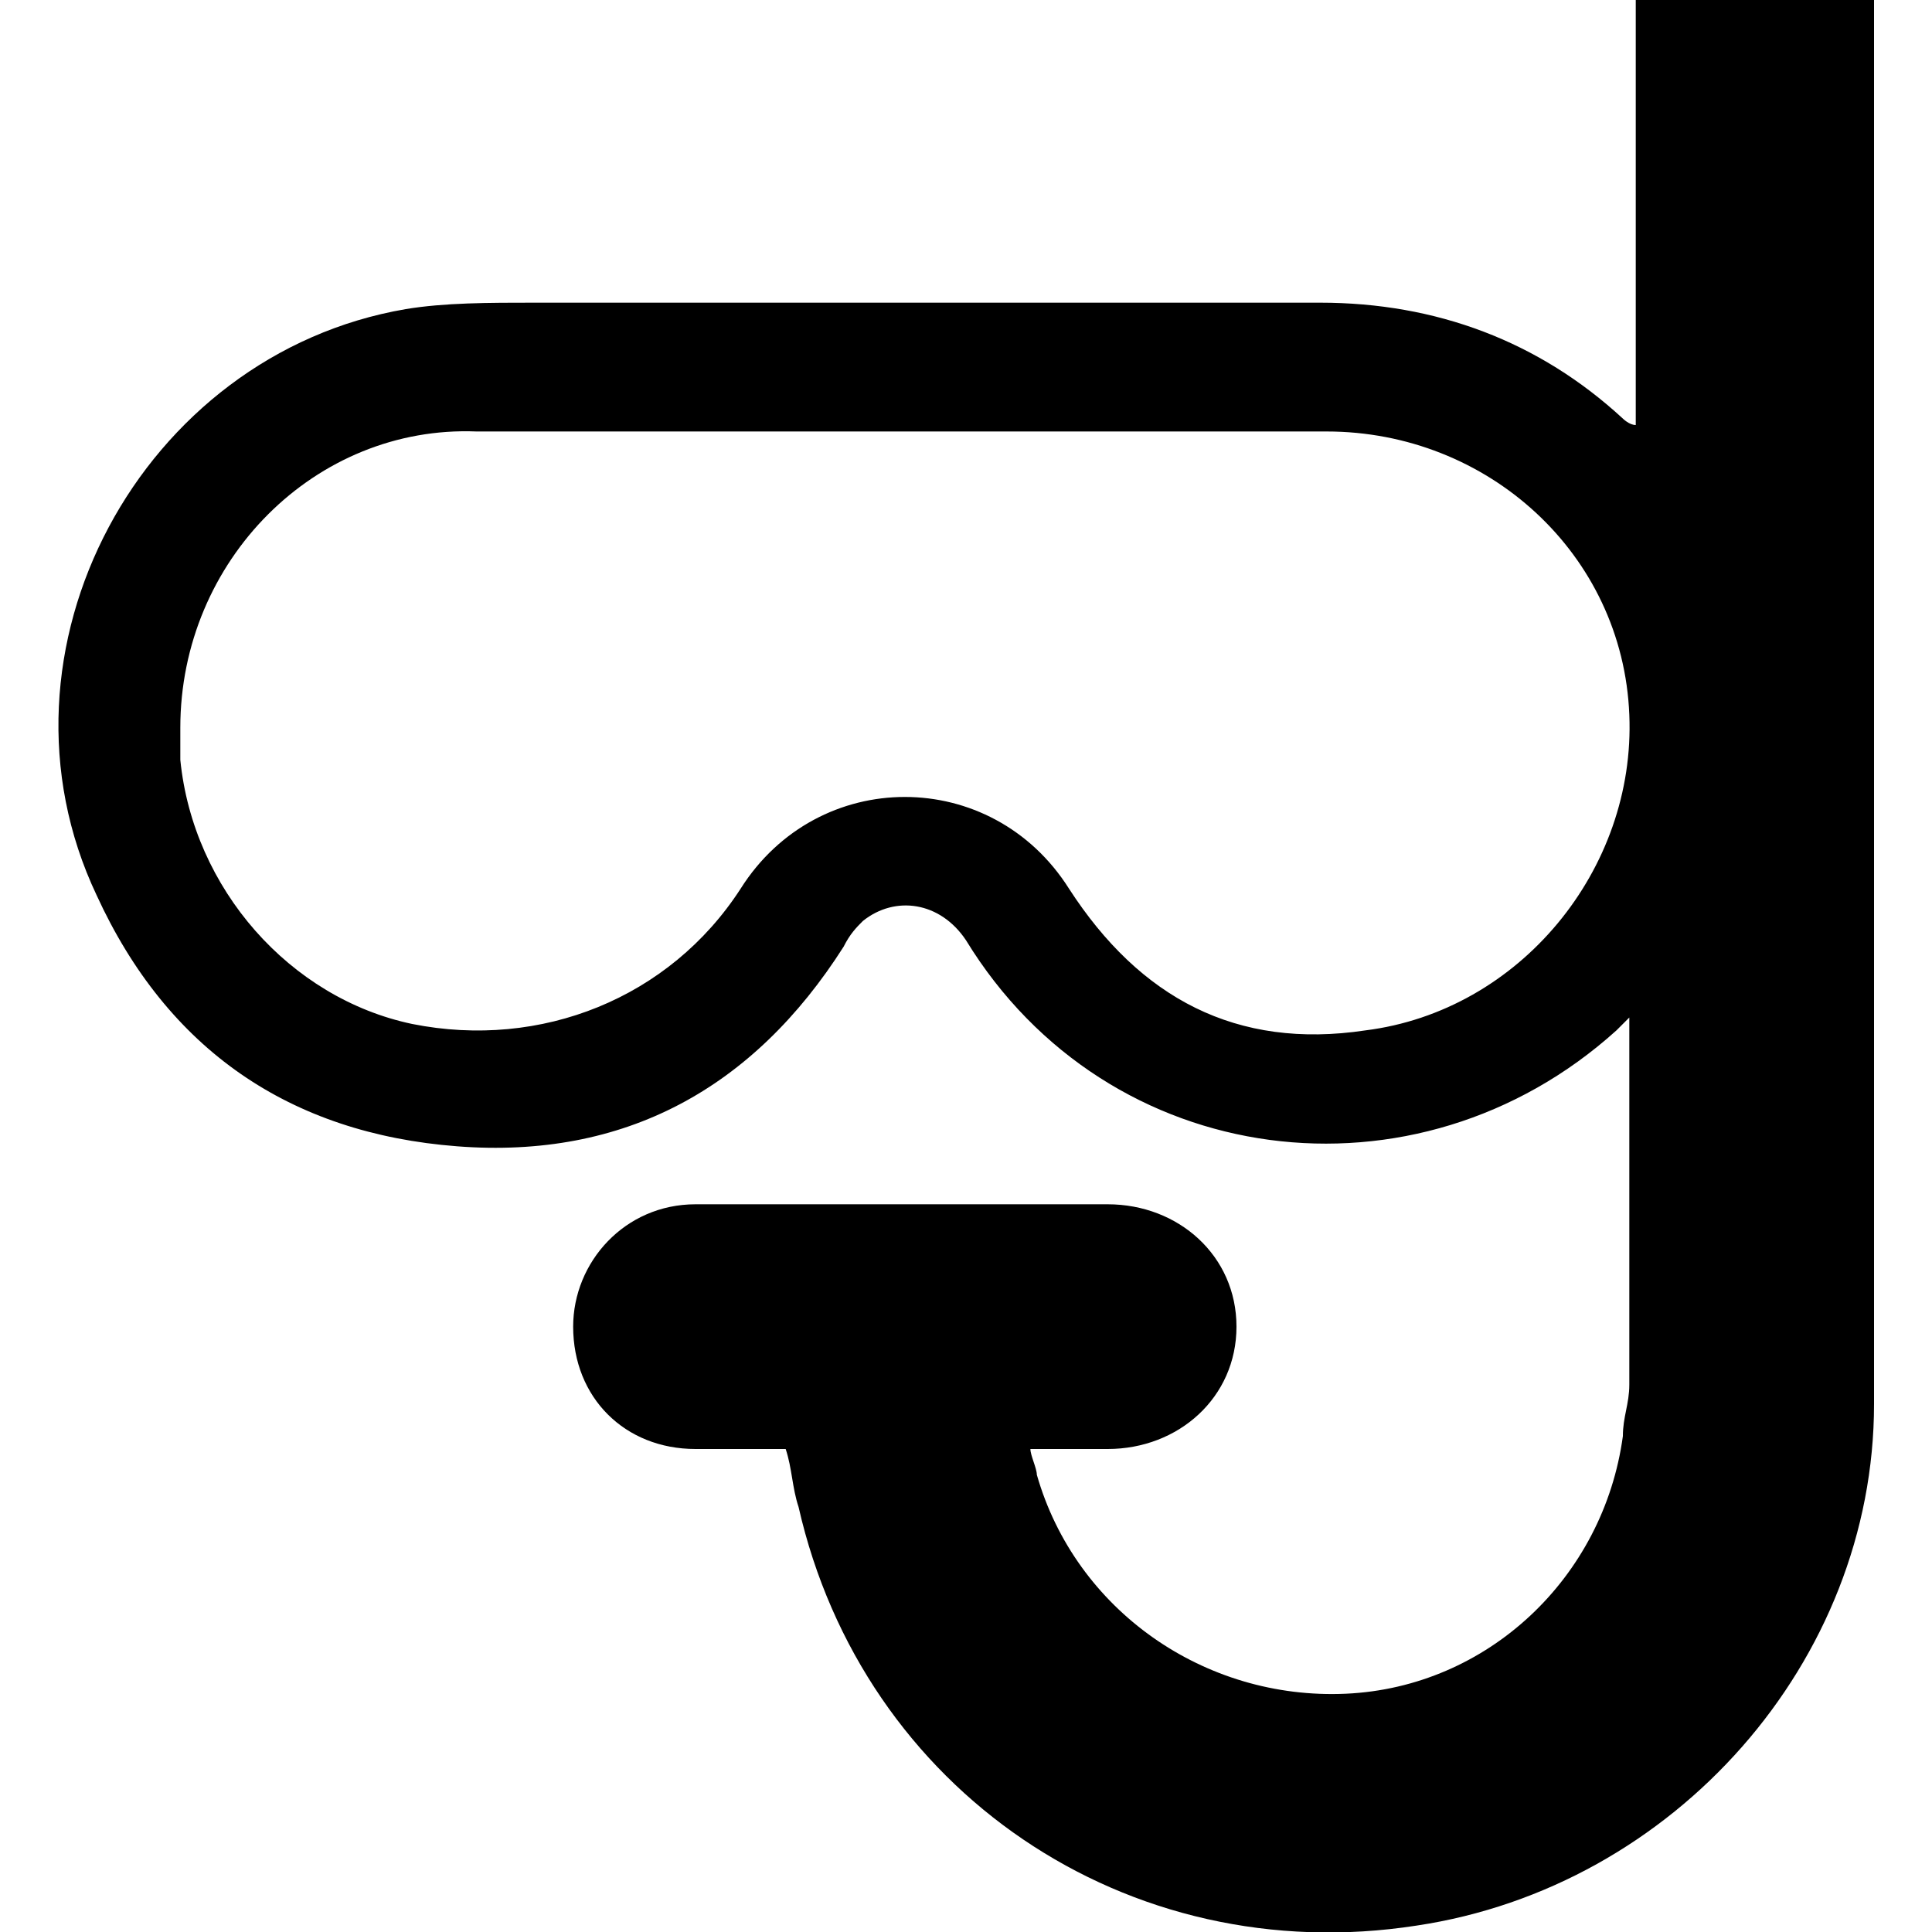
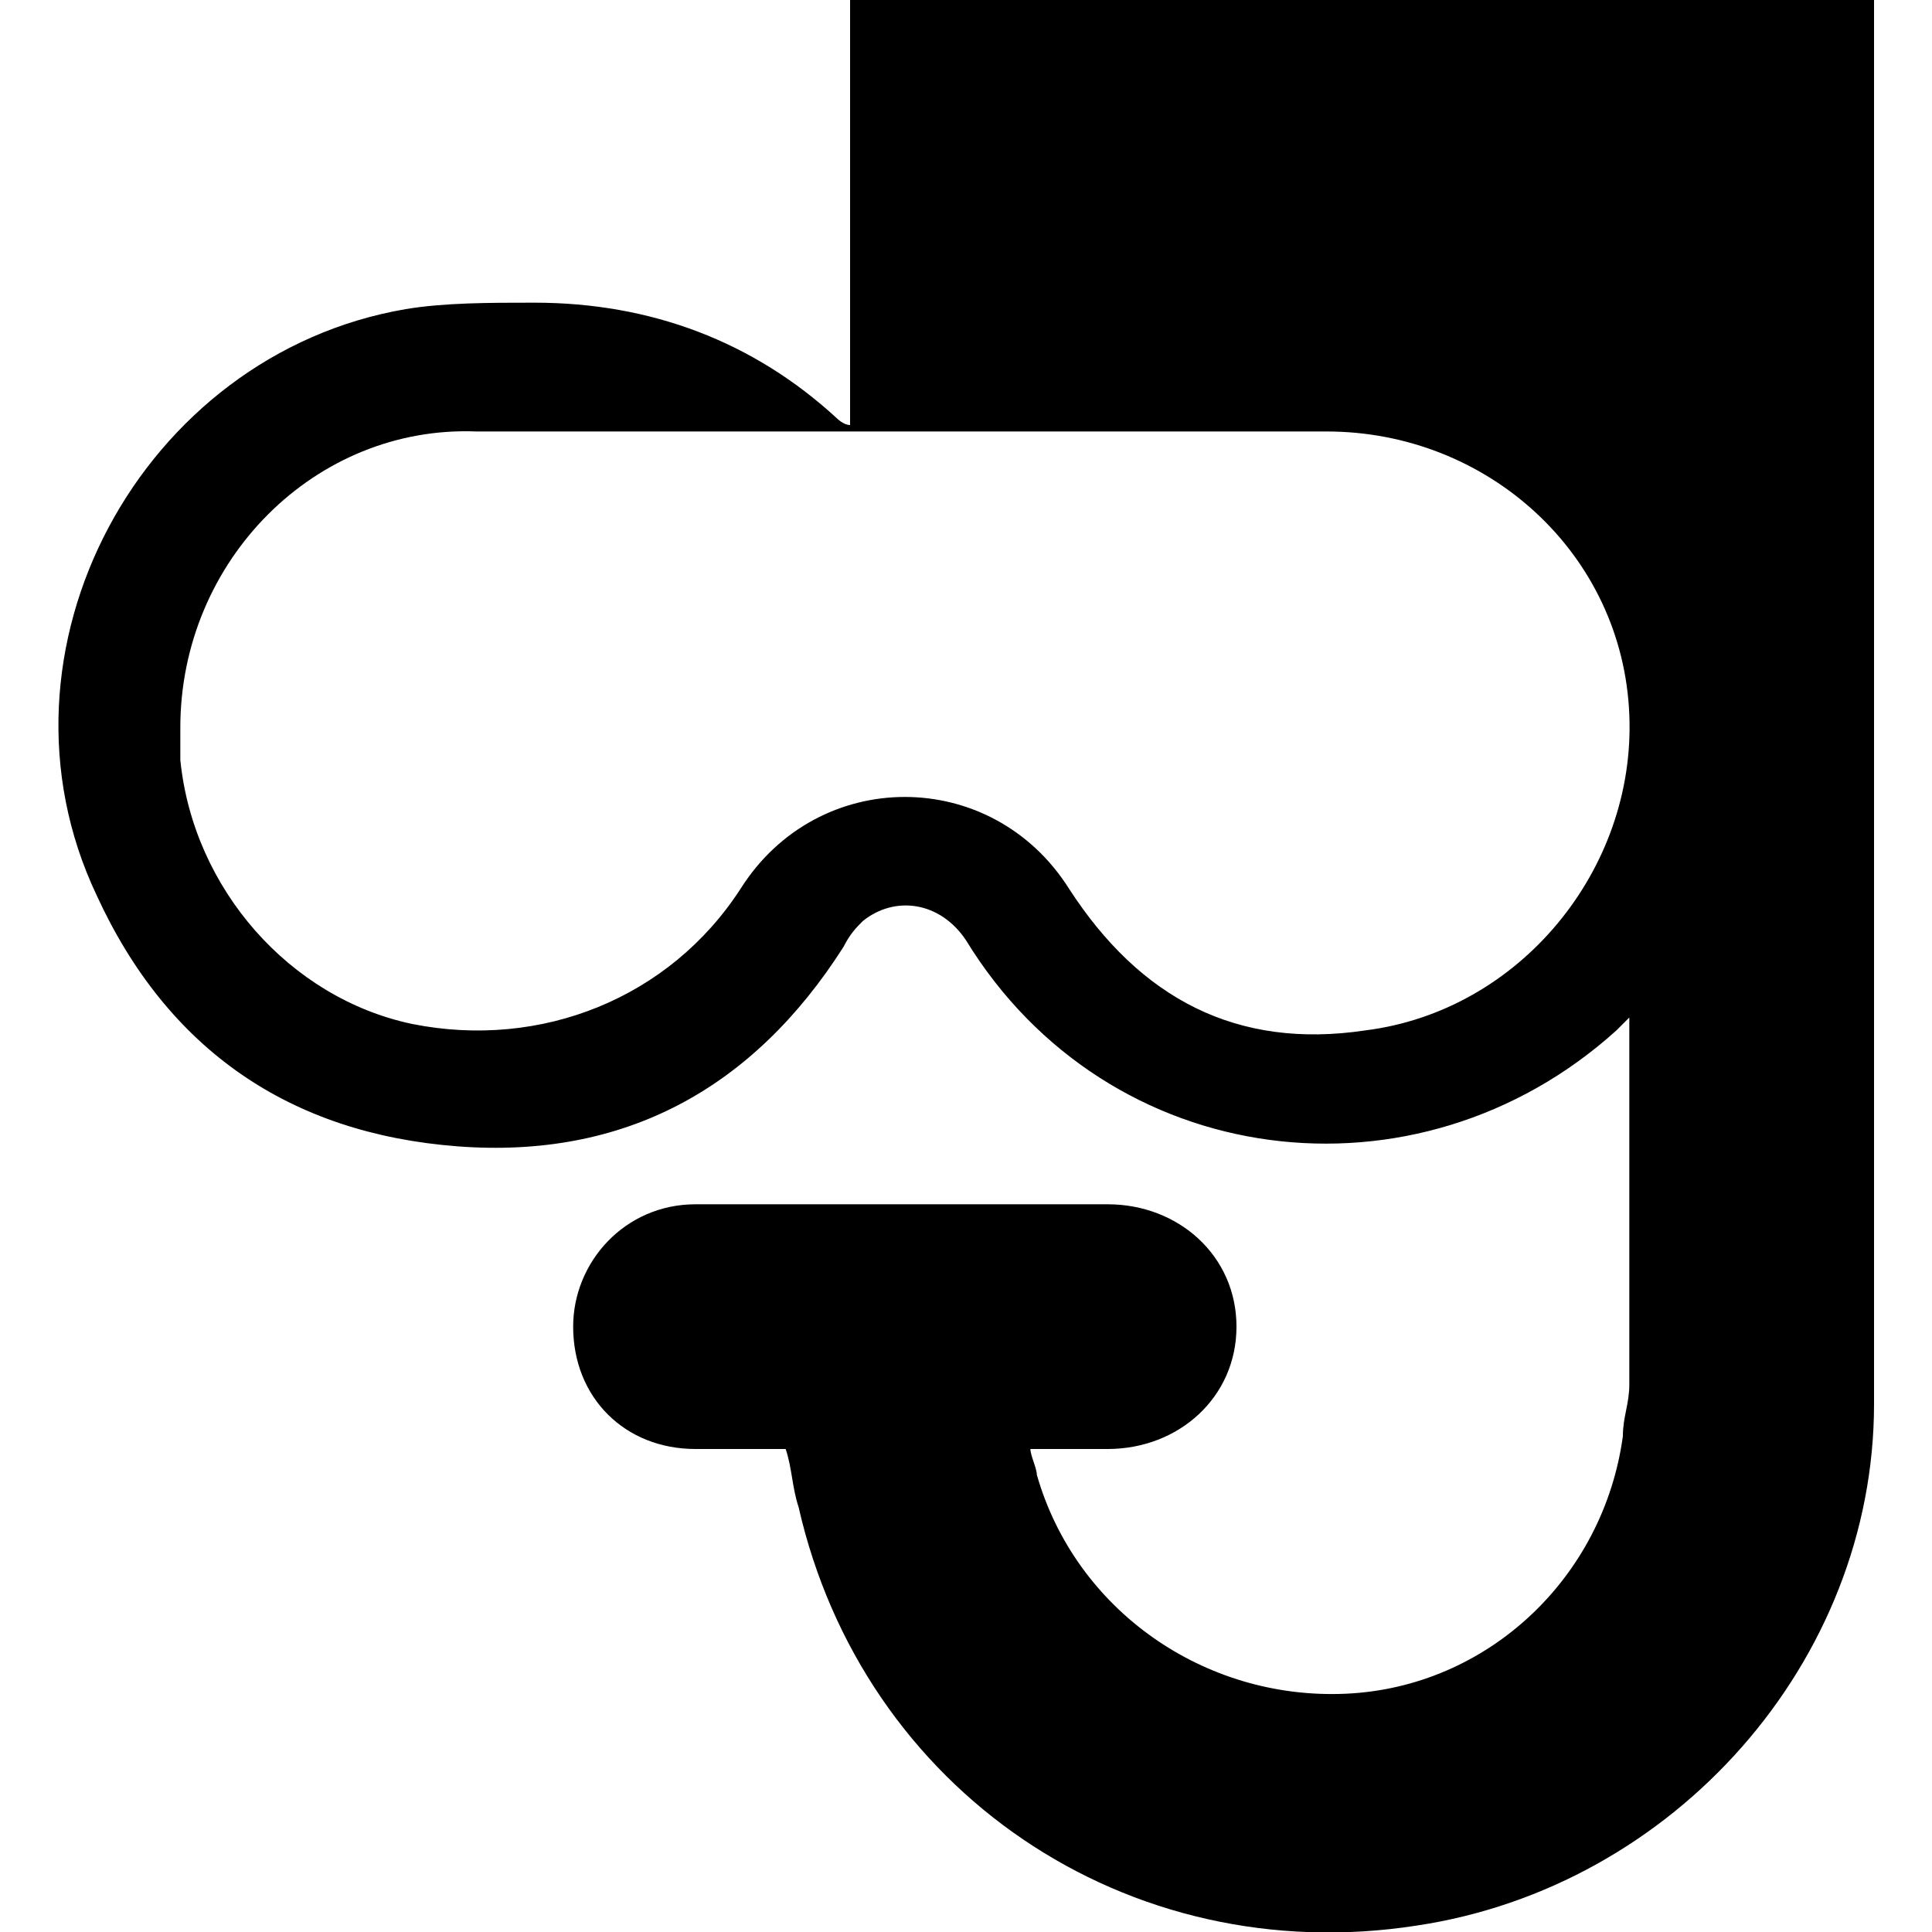
<svg xmlns="http://www.w3.org/2000/svg" version="1.1" id="Layer_1" x="0px" y="0px" viewBox="0 0 30 30" enable-background="new 0 0 30 30" xml:space="preserve">
-   <path d="M29.1,0c0,4,0,8,0,12c0,3.3,0,6.5,0,9.8c0,4-3.1,7.5-7.1,8.1c-4.5,0.7-8.6-2.1-9.6-6.5c-0.1-0.3-0.1-0.6-0.2-0.9  c-0.5,0-0.9,0-1.4,0c-1.1,0-1.9-0.8-1.9-1.9c0-1,0.8-1.9,1.9-1.9c2.1,0,4.3,0,6.4,0c1.1,0,2,0.8,2,1.9c0,1.1-0.9,1.9-2,1.9  c-0.4,0-0.8,0-1.2,0c0,0.1,0.1,0.3,0.1,0.4c0.6,2.1,2.6,3.5,4.8,3.4c2.2-0.1,4-1.8,4.3-4c0-0.3,0.1-0.5,0.1-0.8c0-1.8,0-3.6,0-5.4  c0-0.1,0-0.1,0-0.3c-0.1,0.1-0.2,0.2-0.2,0.2c-3.1,2.8-7.9,2.2-10.1-1.4c-0.4-0.6-1.1-0.7-1.6-0.3c-0.1,0.1-0.2,0.2-0.3,0.4  c-1.4,2.2-3.4,3.3-6,3.1c-2.6-0.2-4.5-1.5-5.6-3.9c-1.8-3.8,0.7-8.4,4.8-9.1c0.6-0.1,1.3-0.1,2-0.1c4.1,0,8.1,0,12.2,0  c1.8,0,3.4,0.6,4.7,1.8c0,0,0.1,0.1,0.2,0.1c0-2.2,0-4.4,0-6.6C26.6,0,27.8,0,29.1,0z M2.8,11.3c0,0.2,0,0.3,0,0.5  c0.2,2,1.7,3.7,3.6,4.1c2,0.4,4-0.4,5.1-2.1c1.2-1.9,3.9-1.9,5.1,0c1.1,1.7,2.6,2.5,4.6,2.2c2.4-0.3,4.2-2.5,4.1-4.9  c-0.1-2.5-2.2-4.4-4.7-4.4c-4.4,0-8.8,0-13.2,0C4.9,6.6,2.8,8.7,2.8,11.3z" />
+   <path d="M29.1,0c0,4,0,8,0,12c0,3.3,0,6.5,0,9.8c0,4-3.1,7.5-7.1,8.1c-4.5,0.7-8.6-2.1-9.6-6.5c-0.1-0.3-0.1-0.6-0.2-0.9  c-0.5,0-0.9,0-1.4,0c-1.1,0-1.9-0.8-1.9-1.9c0-1,0.8-1.9,1.9-1.9c2.1,0,4.3,0,6.4,0c1.1,0,2,0.8,2,1.9c0,1.1-0.9,1.9-2,1.9  c-0.4,0-0.8,0-1.2,0c0,0.1,0.1,0.3,0.1,0.4c0.6,2.1,2.6,3.5,4.8,3.4c2.2-0.1,4-1.8,4.3-4c0-0.3,0.1-0.5,0.1-0.8c0-1.8,0-3.6,0-5.4  c0-0.1,0-0.1,0-0.3c-0.1,0.1-0.2,0.2-0.2,0.2c-3.1,2.8-7.9,2.2-10.1-1.4c-0.4-0.6-1.1-0.7-1.6-0.3c-0.1,0.1-0.2,0.2-0.3,0.4  c-1.4,2.2-3.4,3.3-6,3.1c-2.6-0.2-4.5-1.5-5.6-3.9c-1.8-3.8,0.7-8.4,4.8-9.1c0.6-0.1,1.3-0.1,2-0.1c1.8,0,3.4,0.6,4.7,1.8c0,0,0.1,0.1,0.2,0.1c0-2.2,0-4.4,0-6.6C26.6,0,27.8,0,29.1,0z M2.8,11.3c0,0.2,0,0.3,0,0.5  c0.2,2,1.7,3.7,3.6,4.1c2,0.4,4-0.4,5.1-2.1c1.2-1.9,3.9-1.9,5.1,0c1.1,1.7,2.6,2.5,4.6,2.2c2.4-0.3,4.2-2.5,4.1-4.9  c-0.1-2.5-2.2-4.4-4.7-4.4c-4.4,0-8.8,0-13.2,0C4.9,6.6,2.8,8.7,2.8,11.3z" />
</svg>